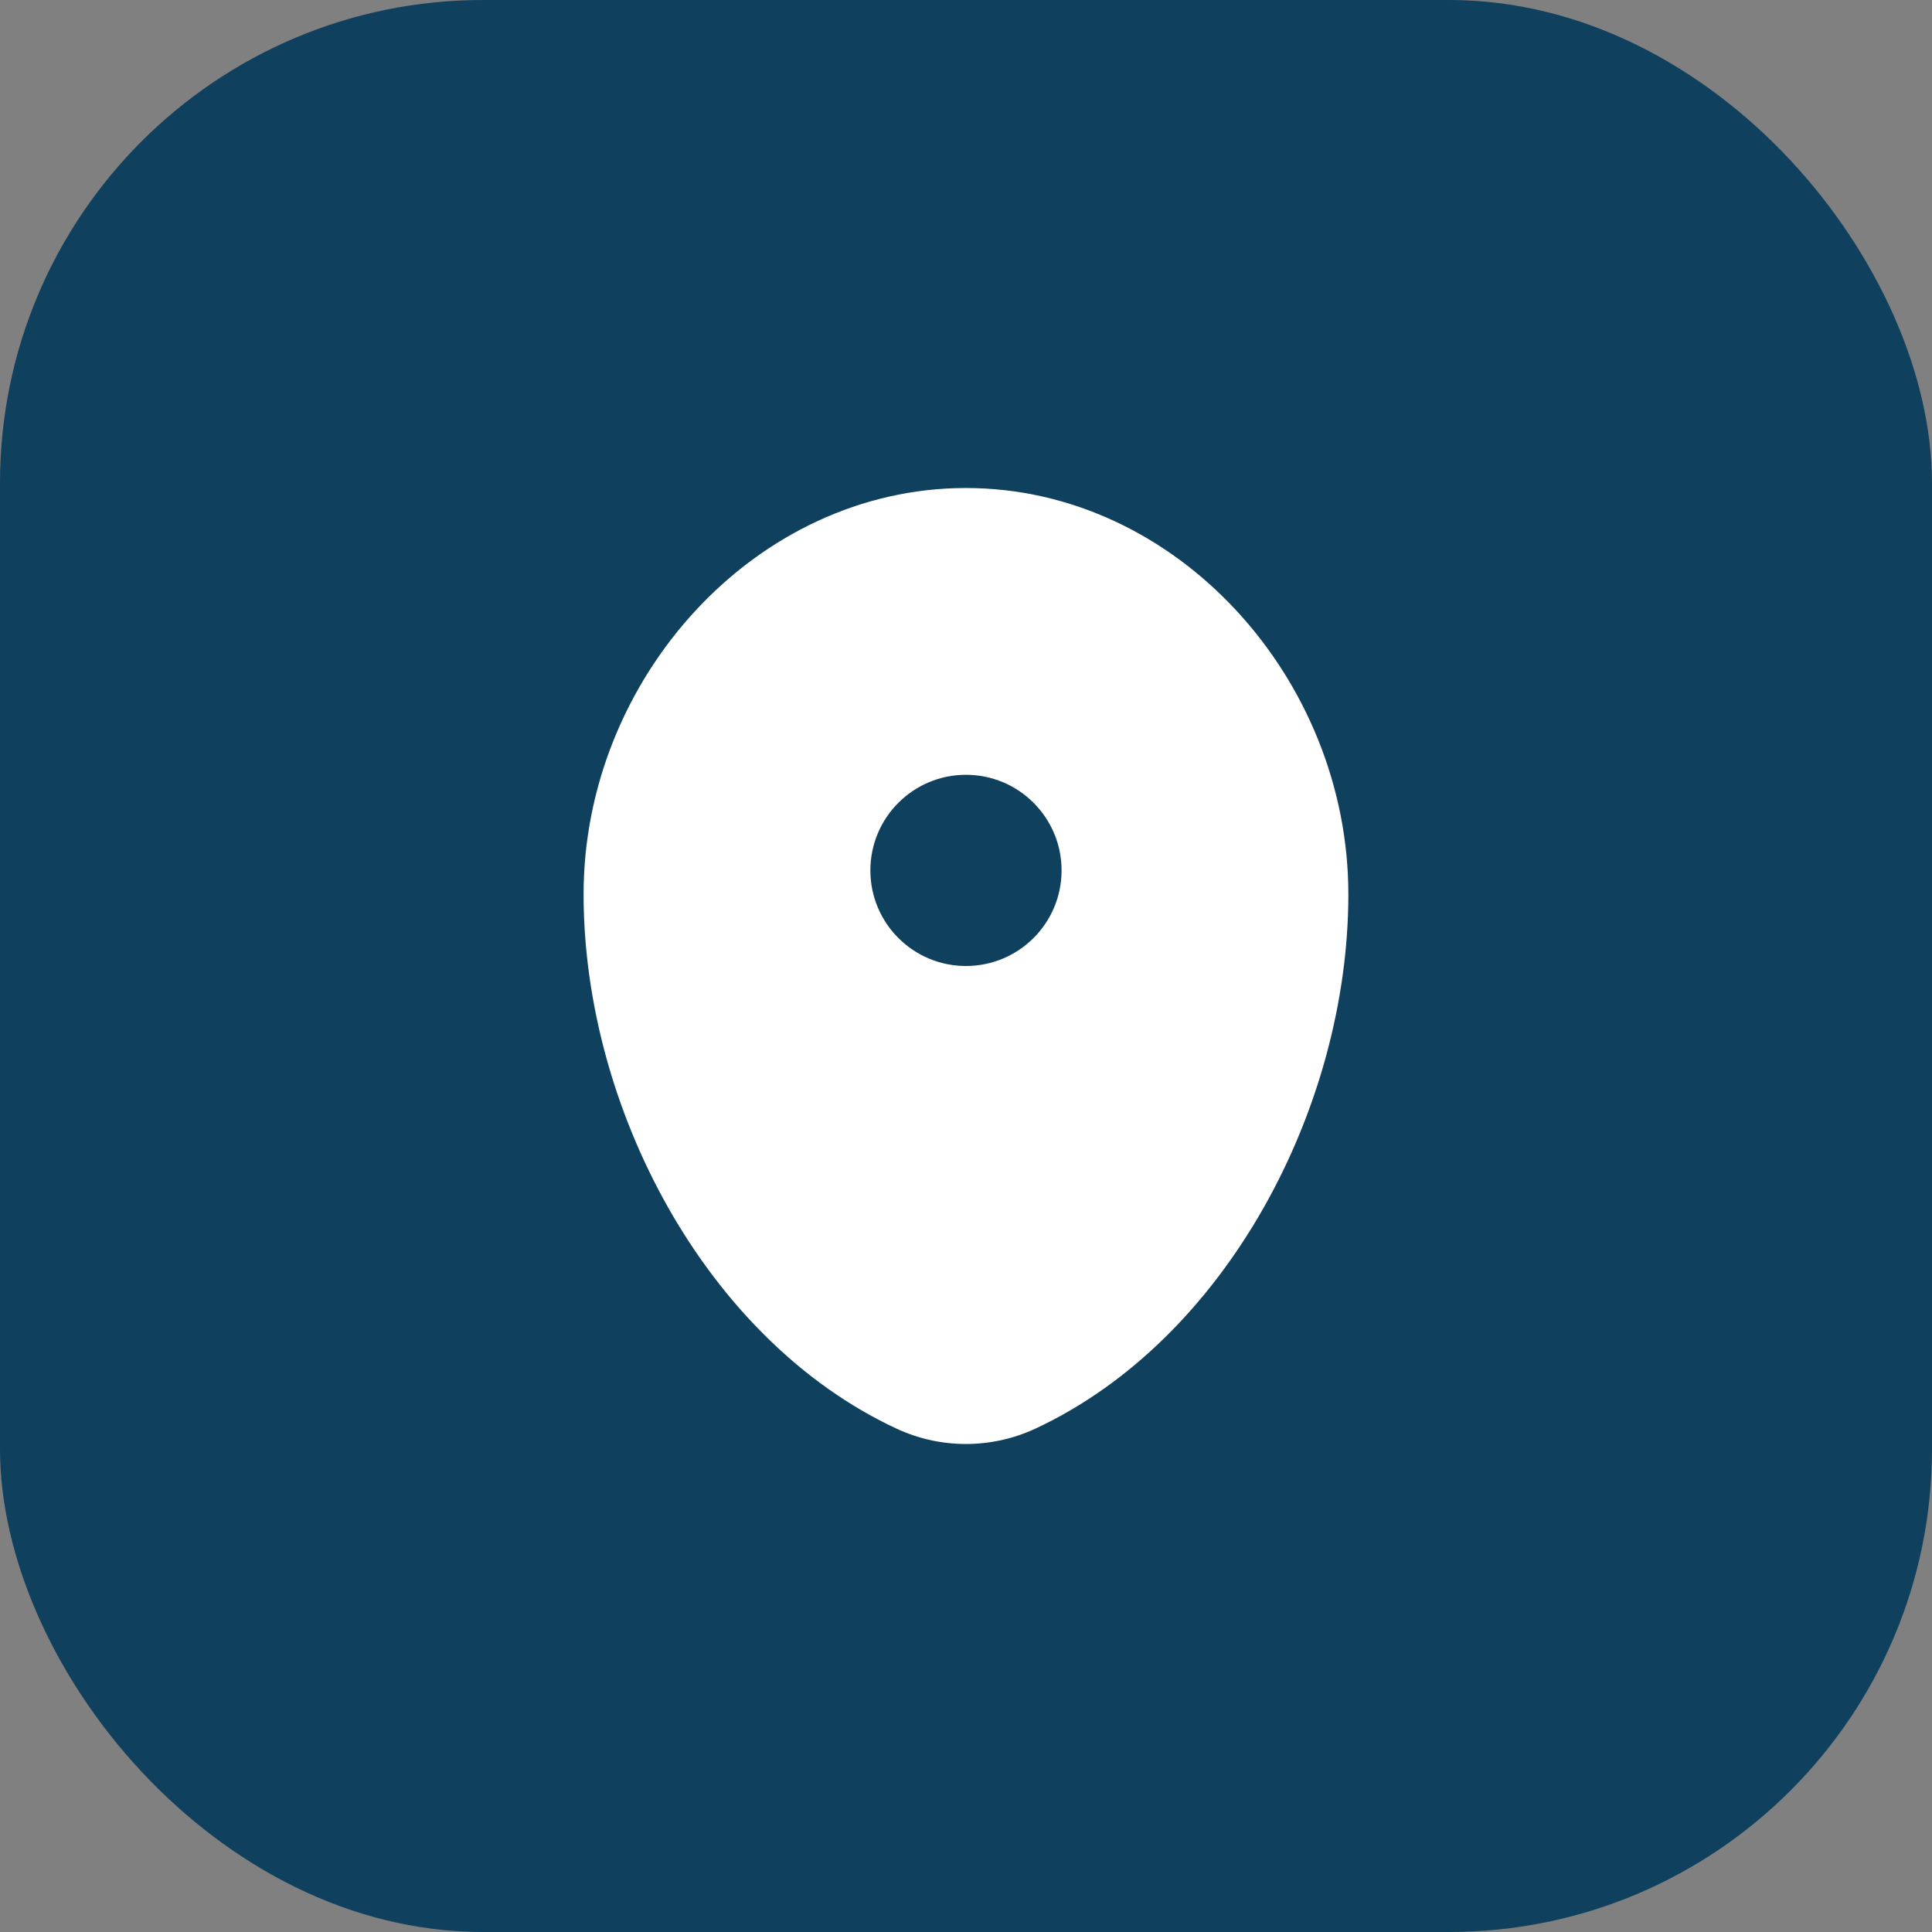
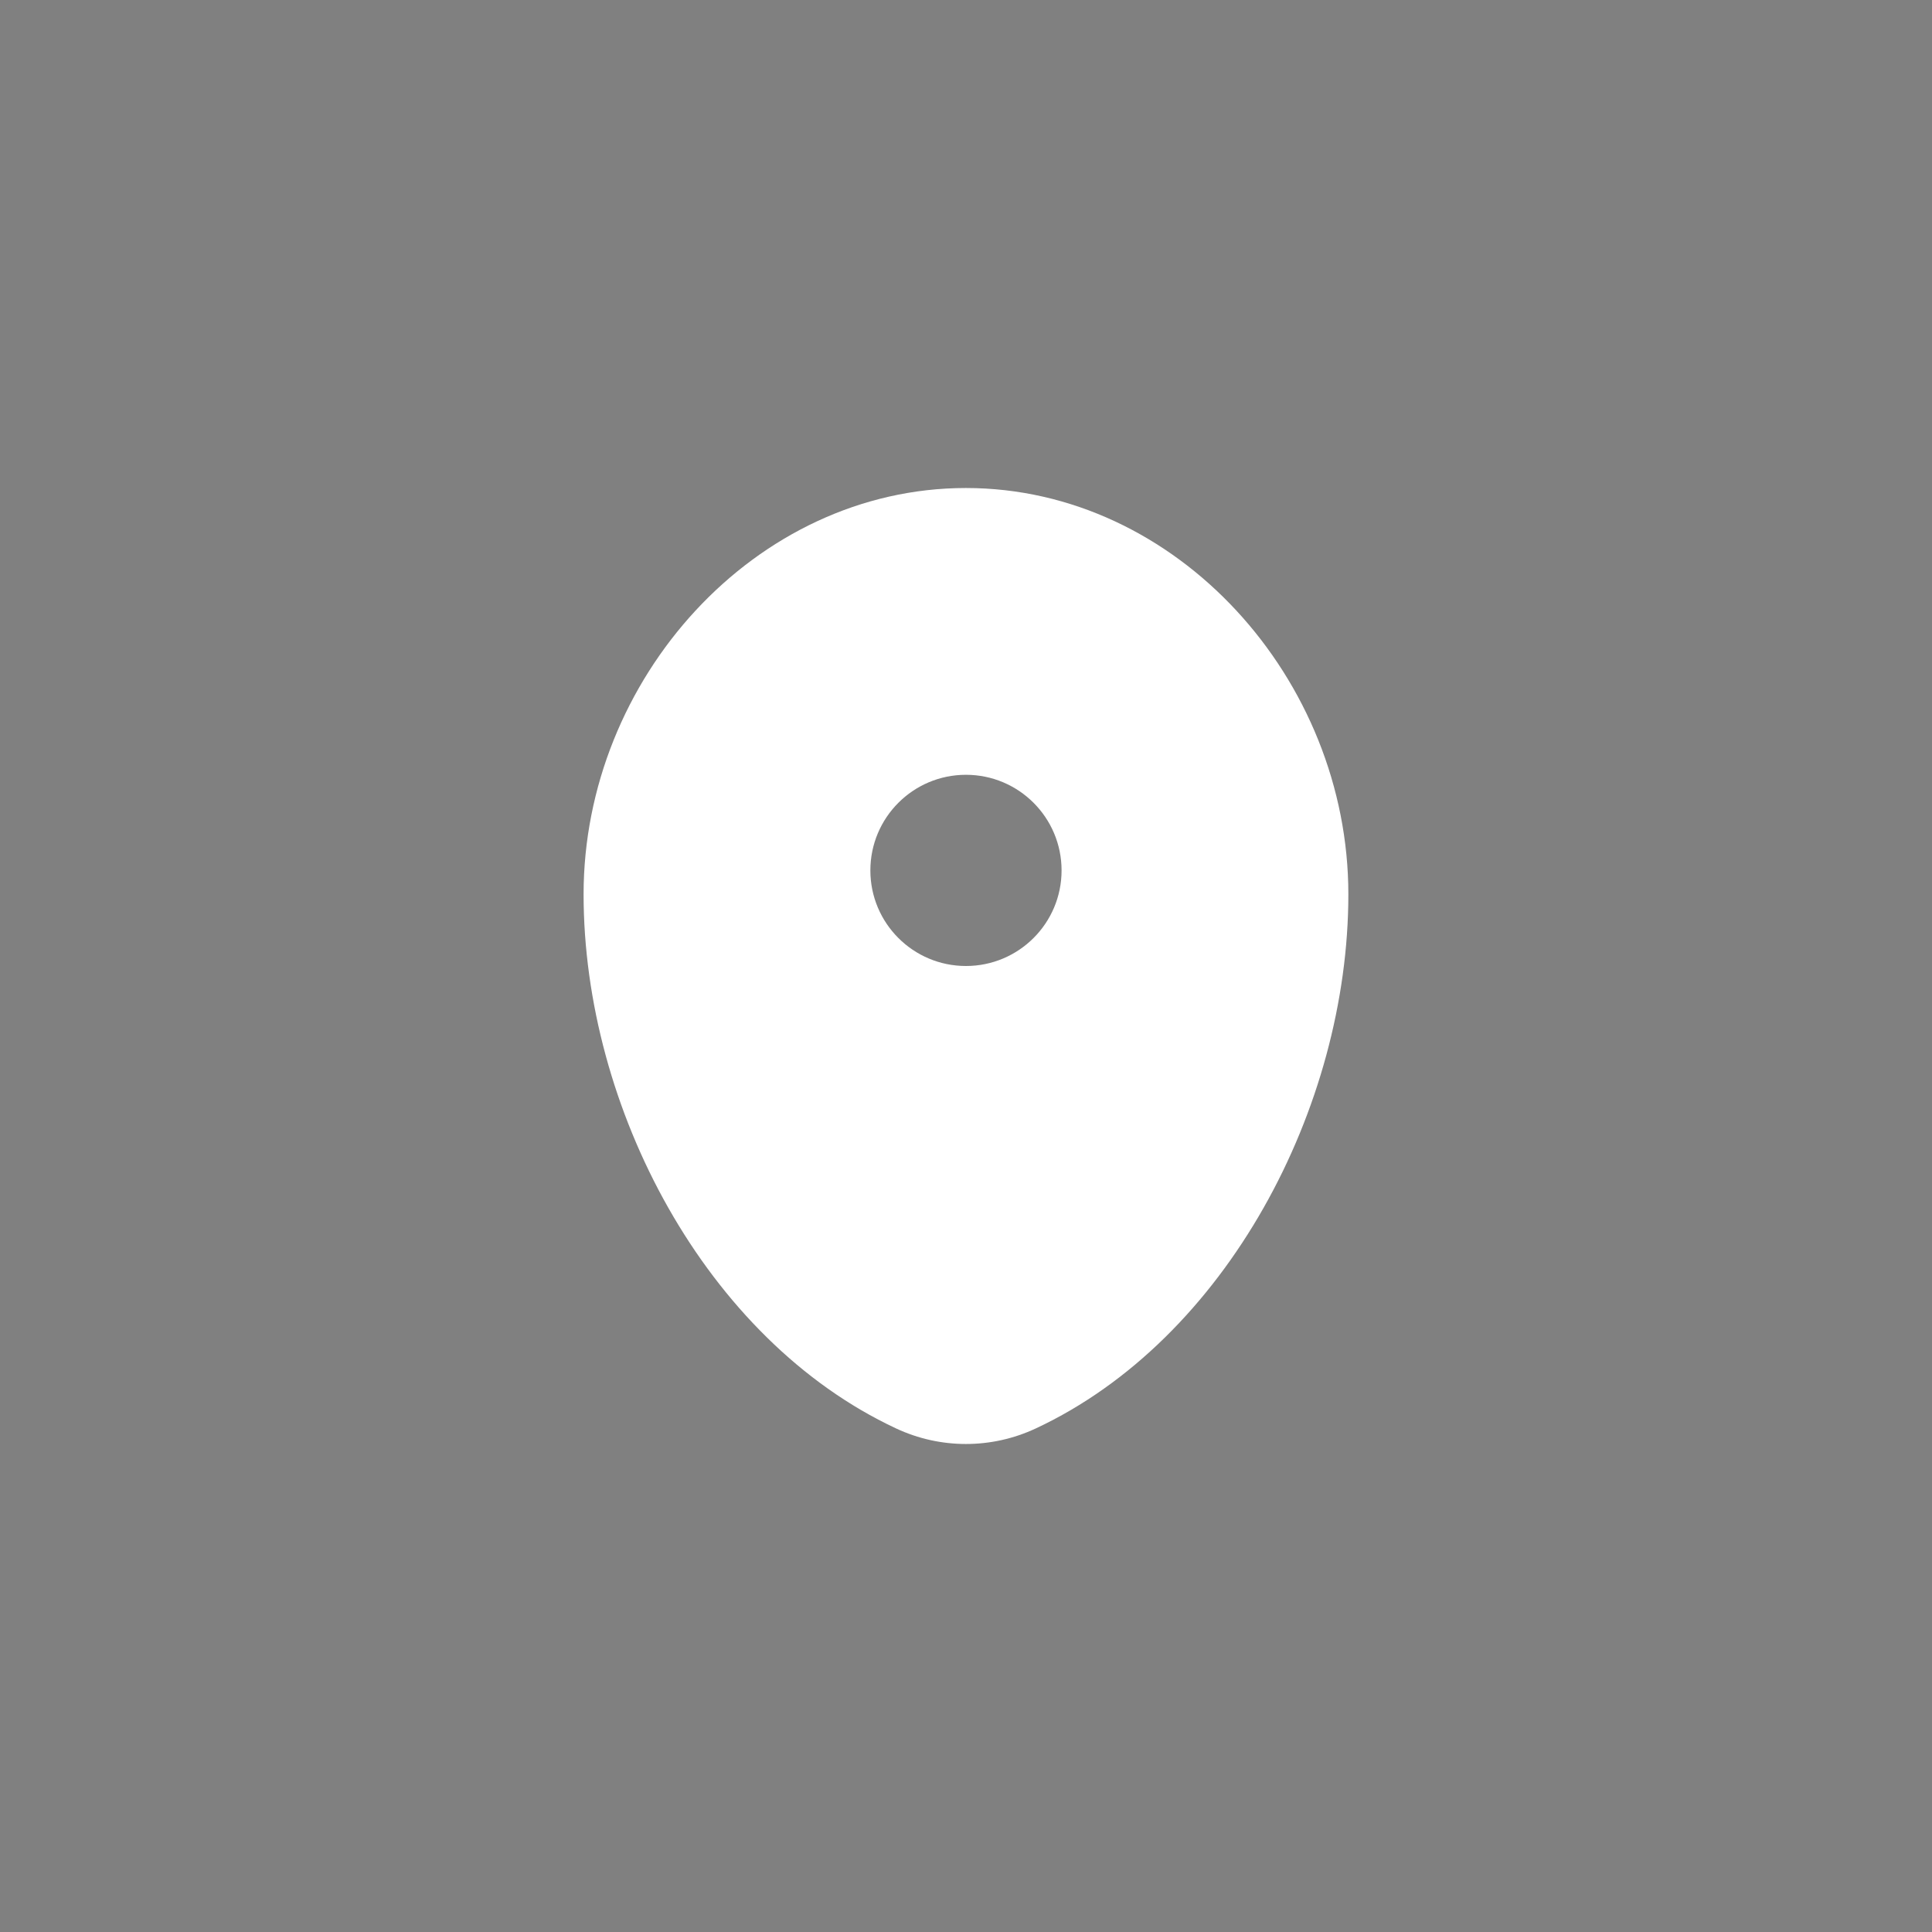
<svg xmlns="http://www.w3.org/2000/svg" width="32" height="32" viewBox="0 0 32 32" fill="none">
  <rect x="0" y="0" width="32" height="32" fill="#808080" stroke="none" />
-   <rect width="32" height="32" rx="8" fill="#0F405E" />
  <path fill-rule="evenodd" clip-rule="evenodd" d="M15.999 8.083C12.502 8.083 9.666 11.252 9.666 14.812C9.666 18.345 11.687 22.185 14.841 23.659C15.576 24.003 16.422 24.003 17.157 23.659C20.311 22.185 22.333 18.345 22.333 14.812C22.333 11.252 19.497 8.083 15.999 8.083ZM15.999 16C16.874 16 17.583 15.291 17.583 14.417C17.583 13.542 16.874 12.833 15.999 12.833C15.125 12.833 14.416 13.542 14.416 14.417C14.416 15.291 15.125 16 15.999 16Z" fill="white" />
</svg>